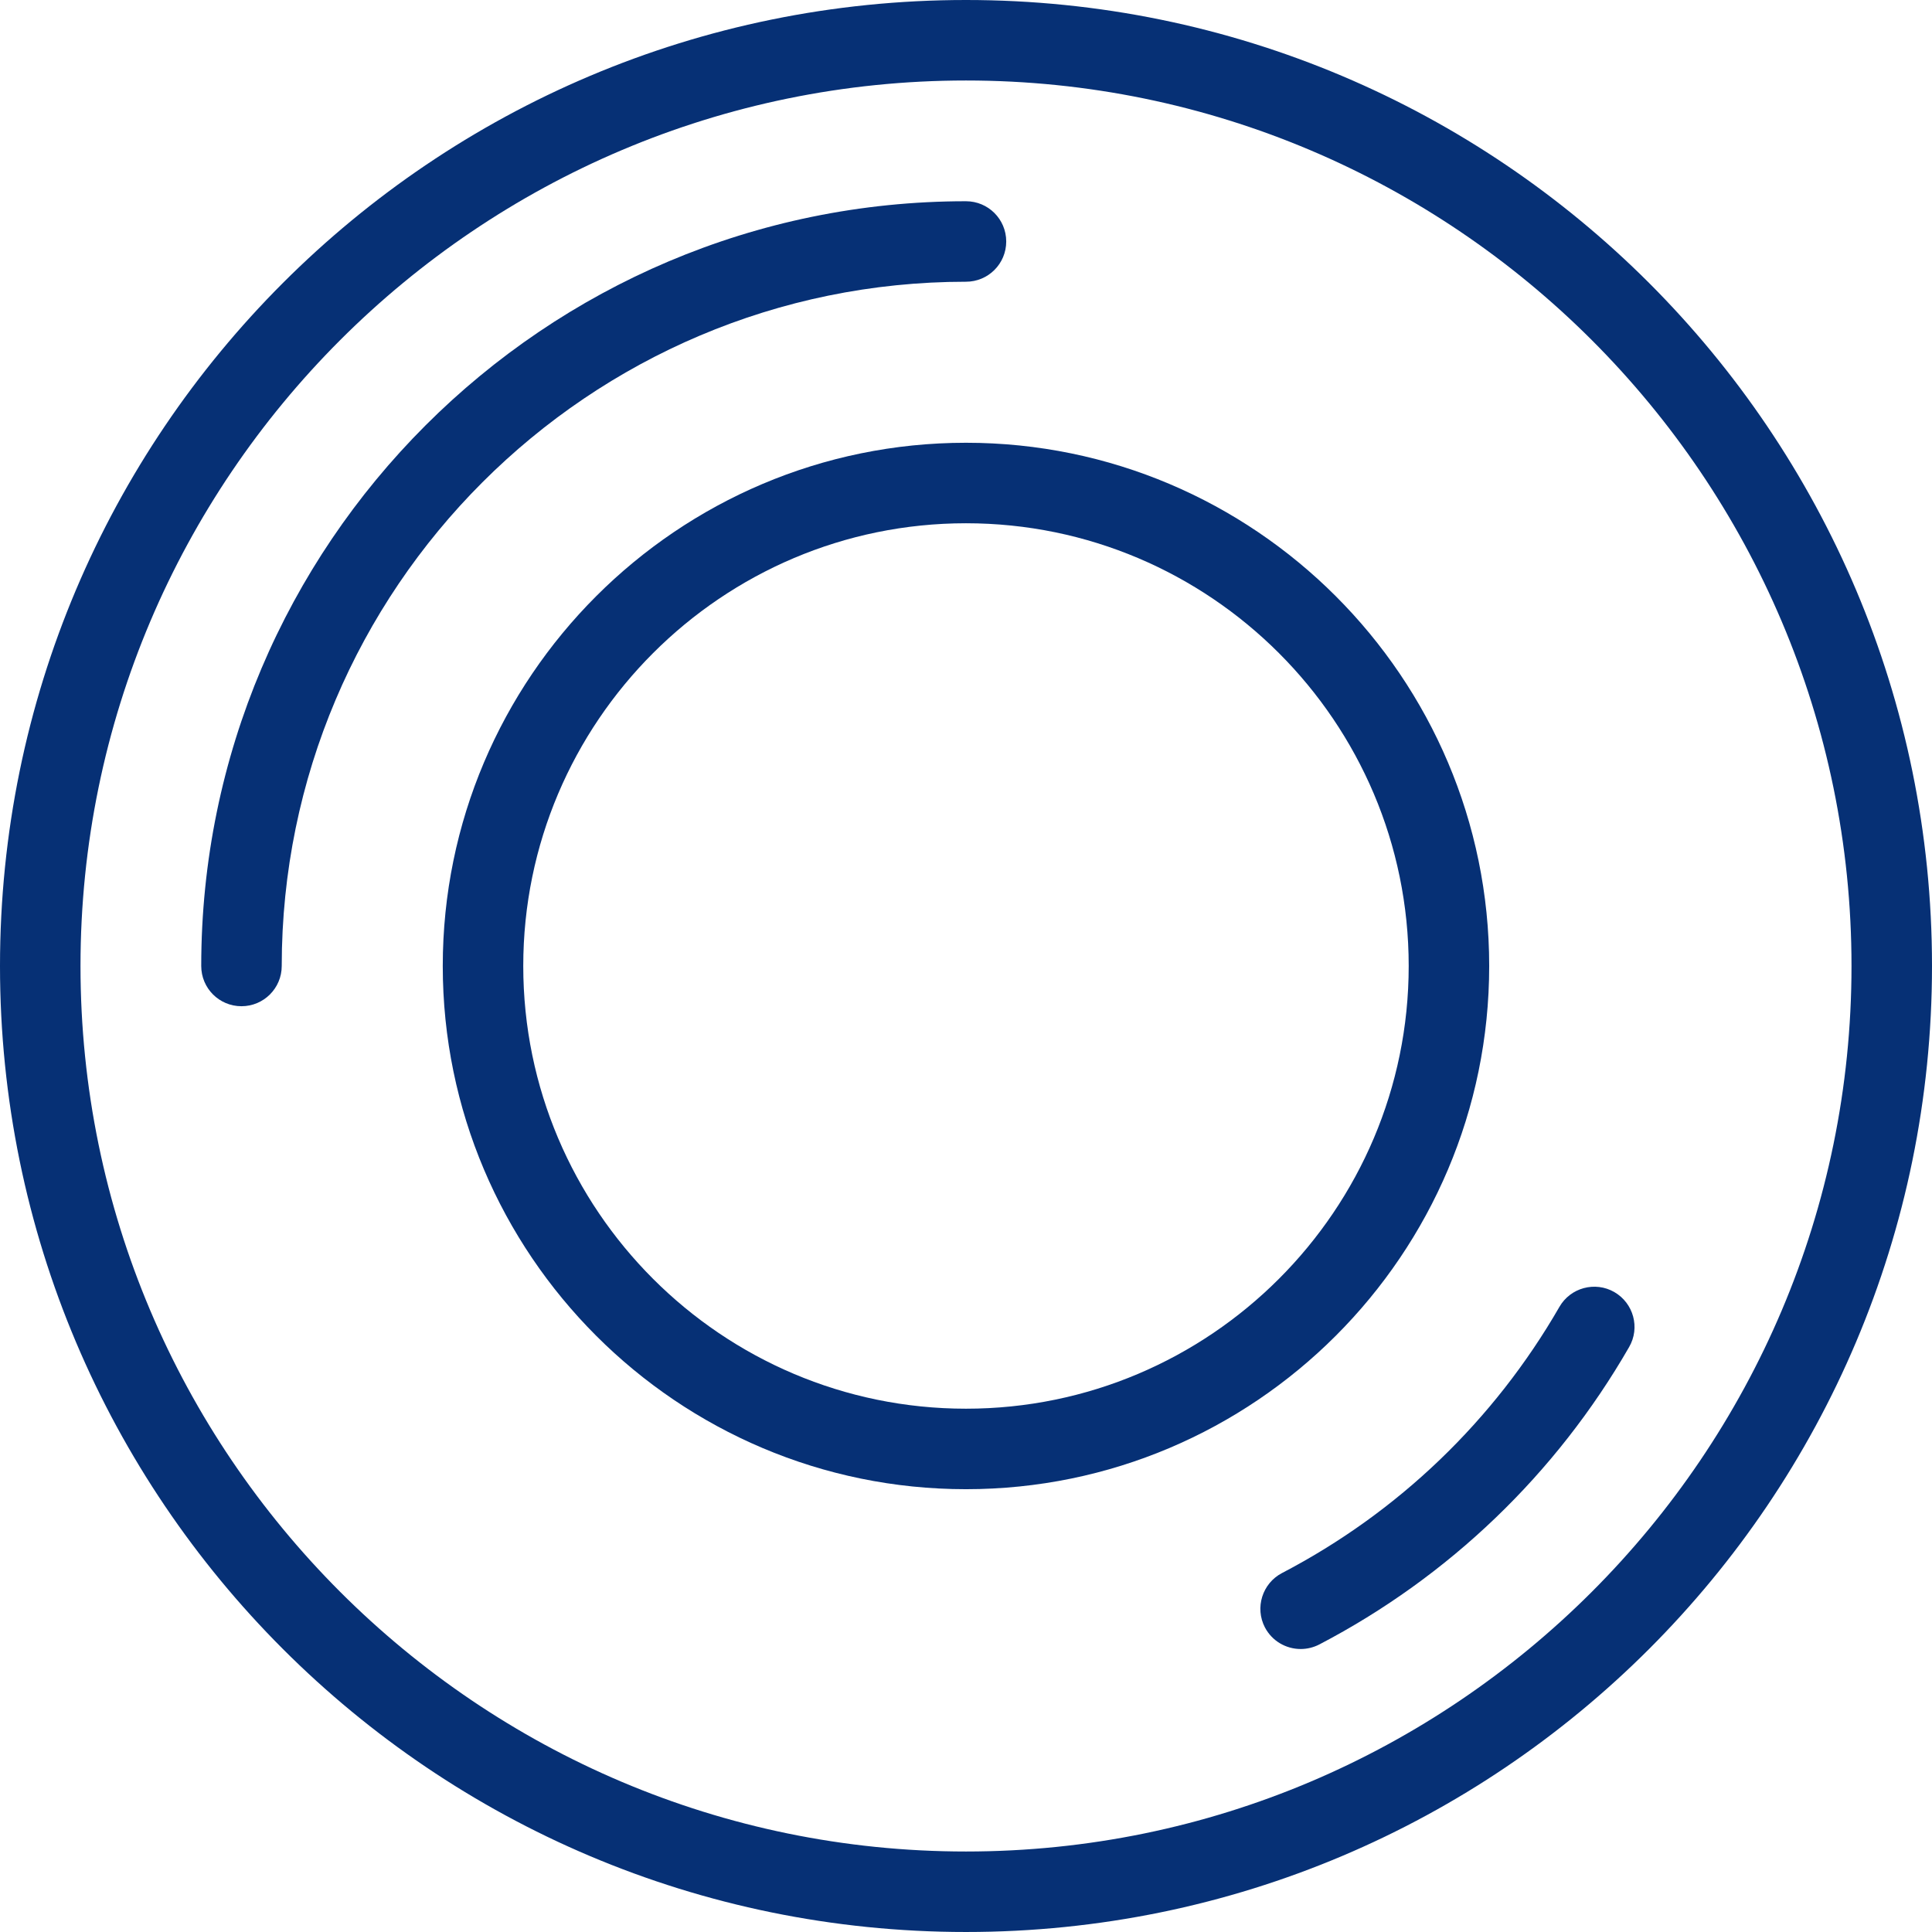
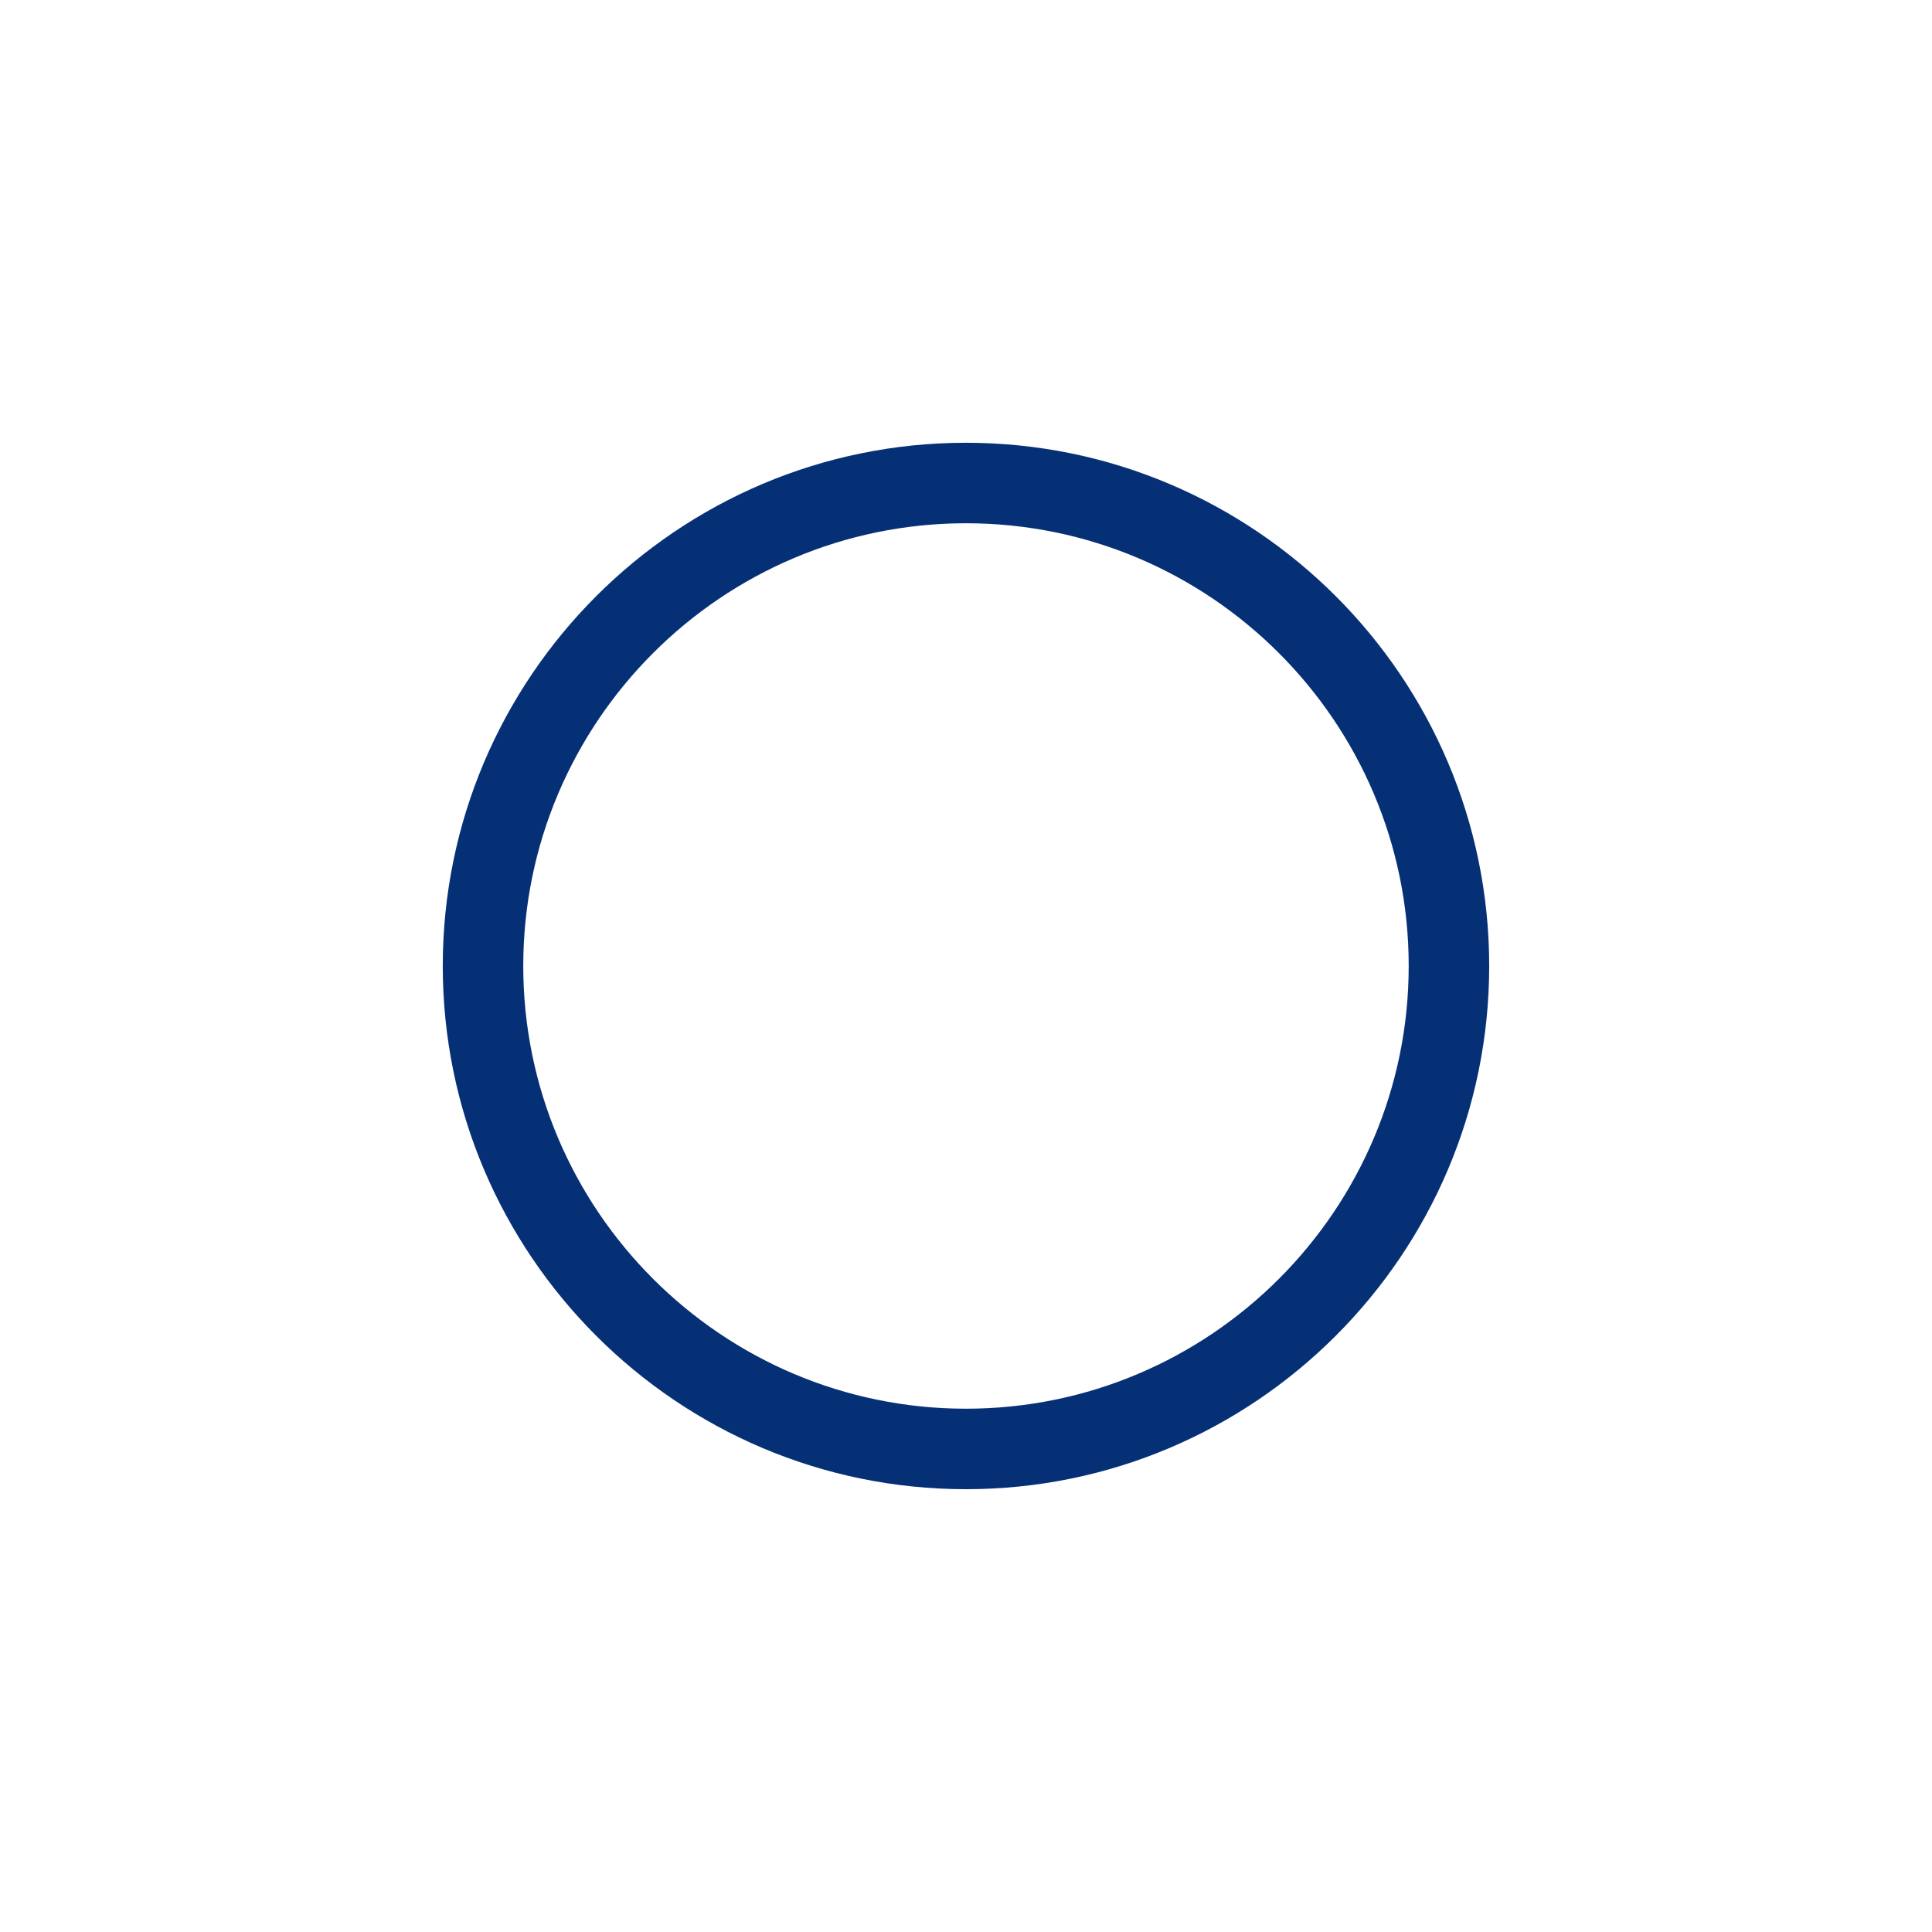
<svg xmlns="http://www.w3.org/2000/svg" fill="#063075" height="24px" width="24px" version="1.1" id="Layer_1" viewBox="0 0 300.019 300.019" xml:space="preserve">
  <g id="SVGRepo_bgCarrier" stroke-width="0" />
  <g id="SVGRepo_tracerCarrier" stroke-linecap="round" stroke-linejoin="round" />
  <g id="SVGRepo_iconCarrier">
    <g>
      <g>
        <g>
-           <path d="M150.006,0C67.156,0,0,67.169,0,150.006s67.156,150.012,150.006,150.012s150.013-67.175,150.013-150.012 S232.856,0,150.006,0z M150.006,287.519c-75.819,0-137.506-61.694-137.506-137.512C12.5,74.181,74.188,12.5,150.006,12.5 s137.513,61.681,137.513,137.506C287.519,225.825,225.825,287.519,150.006,287.519z" />
-           <path d="M250.688,200.644c-2.975-1.713-6.813-0.694-8.531,2.306c-10.156,17.637-25.05,31.931-43.081,41.331 c-3.05,1.6-4.238,5.375-2.65,8.437c1.125,2.138,3.3,3.356,5.556,3.356c0.981,0,1.969-0.231,2.894-0.706 c20.125-10.512,36.769-26.481,48.106-46.181C254.719,206.2,253.681,202.375,250.688,200.644z" />
-           <path d="M150.006,43.75c3.456,0,6.25-2.794,6.25-6.25s-2.794-6.25-6.25-6.25C84.512,31.25,31.25,84.519,31.25,150.006 c0,3.456,2.787,6.25,6.25,6.25c3.45,0,6.25-2.794,6.25-6.25C43.75,91.413,91.412,43.75,150.006,43.75z" />
          <path d="M231.256,150.006c0-44.8-36.45-81.25-81.25-81.25s-81.25,36.45-81.25,81.25s36.45,81.25,81.25,81.25 S231.256,194.806,231.256,150.006z M150.006,218.756c-37.9,0-68.75-30.844-68.75-68.75s30.85-68.75,68.75-68.75 c37.912,0,68.75,30.837,68.75,68.75C218.756,187.906,187.925,218.756,150.006,218.756z" />
        </g>
      </g>
    </g>
  </g>
</svg>